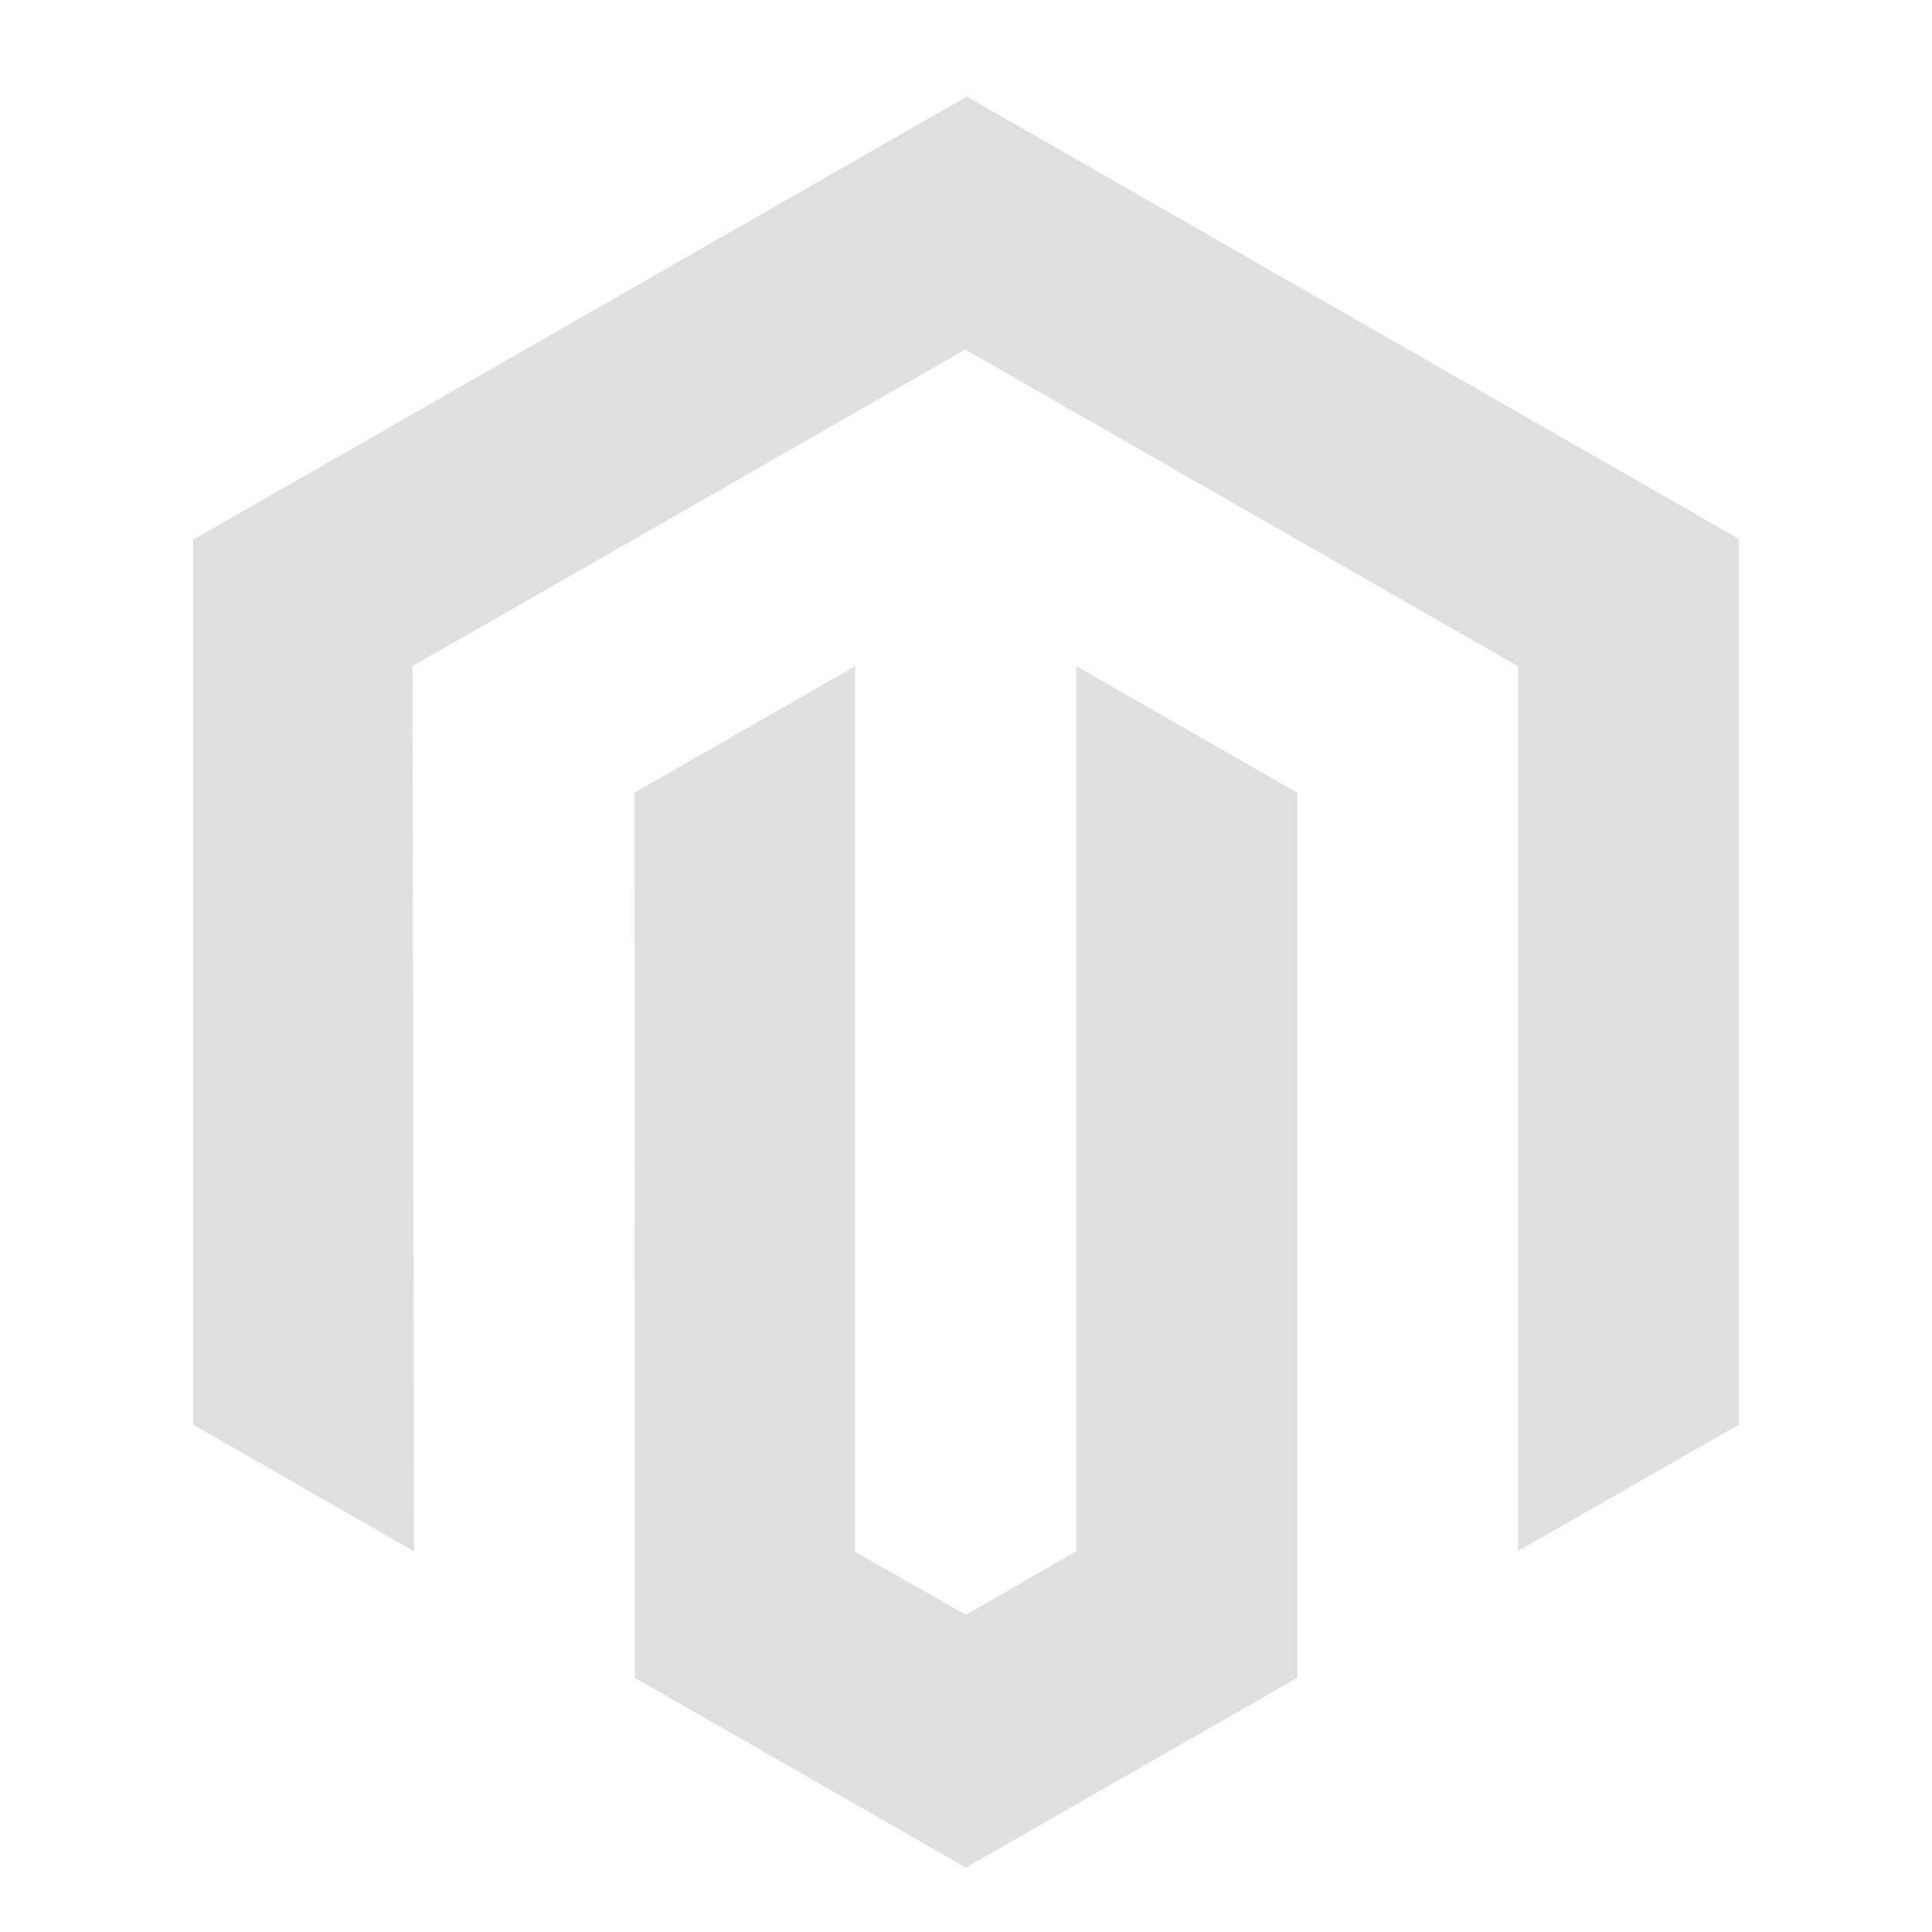
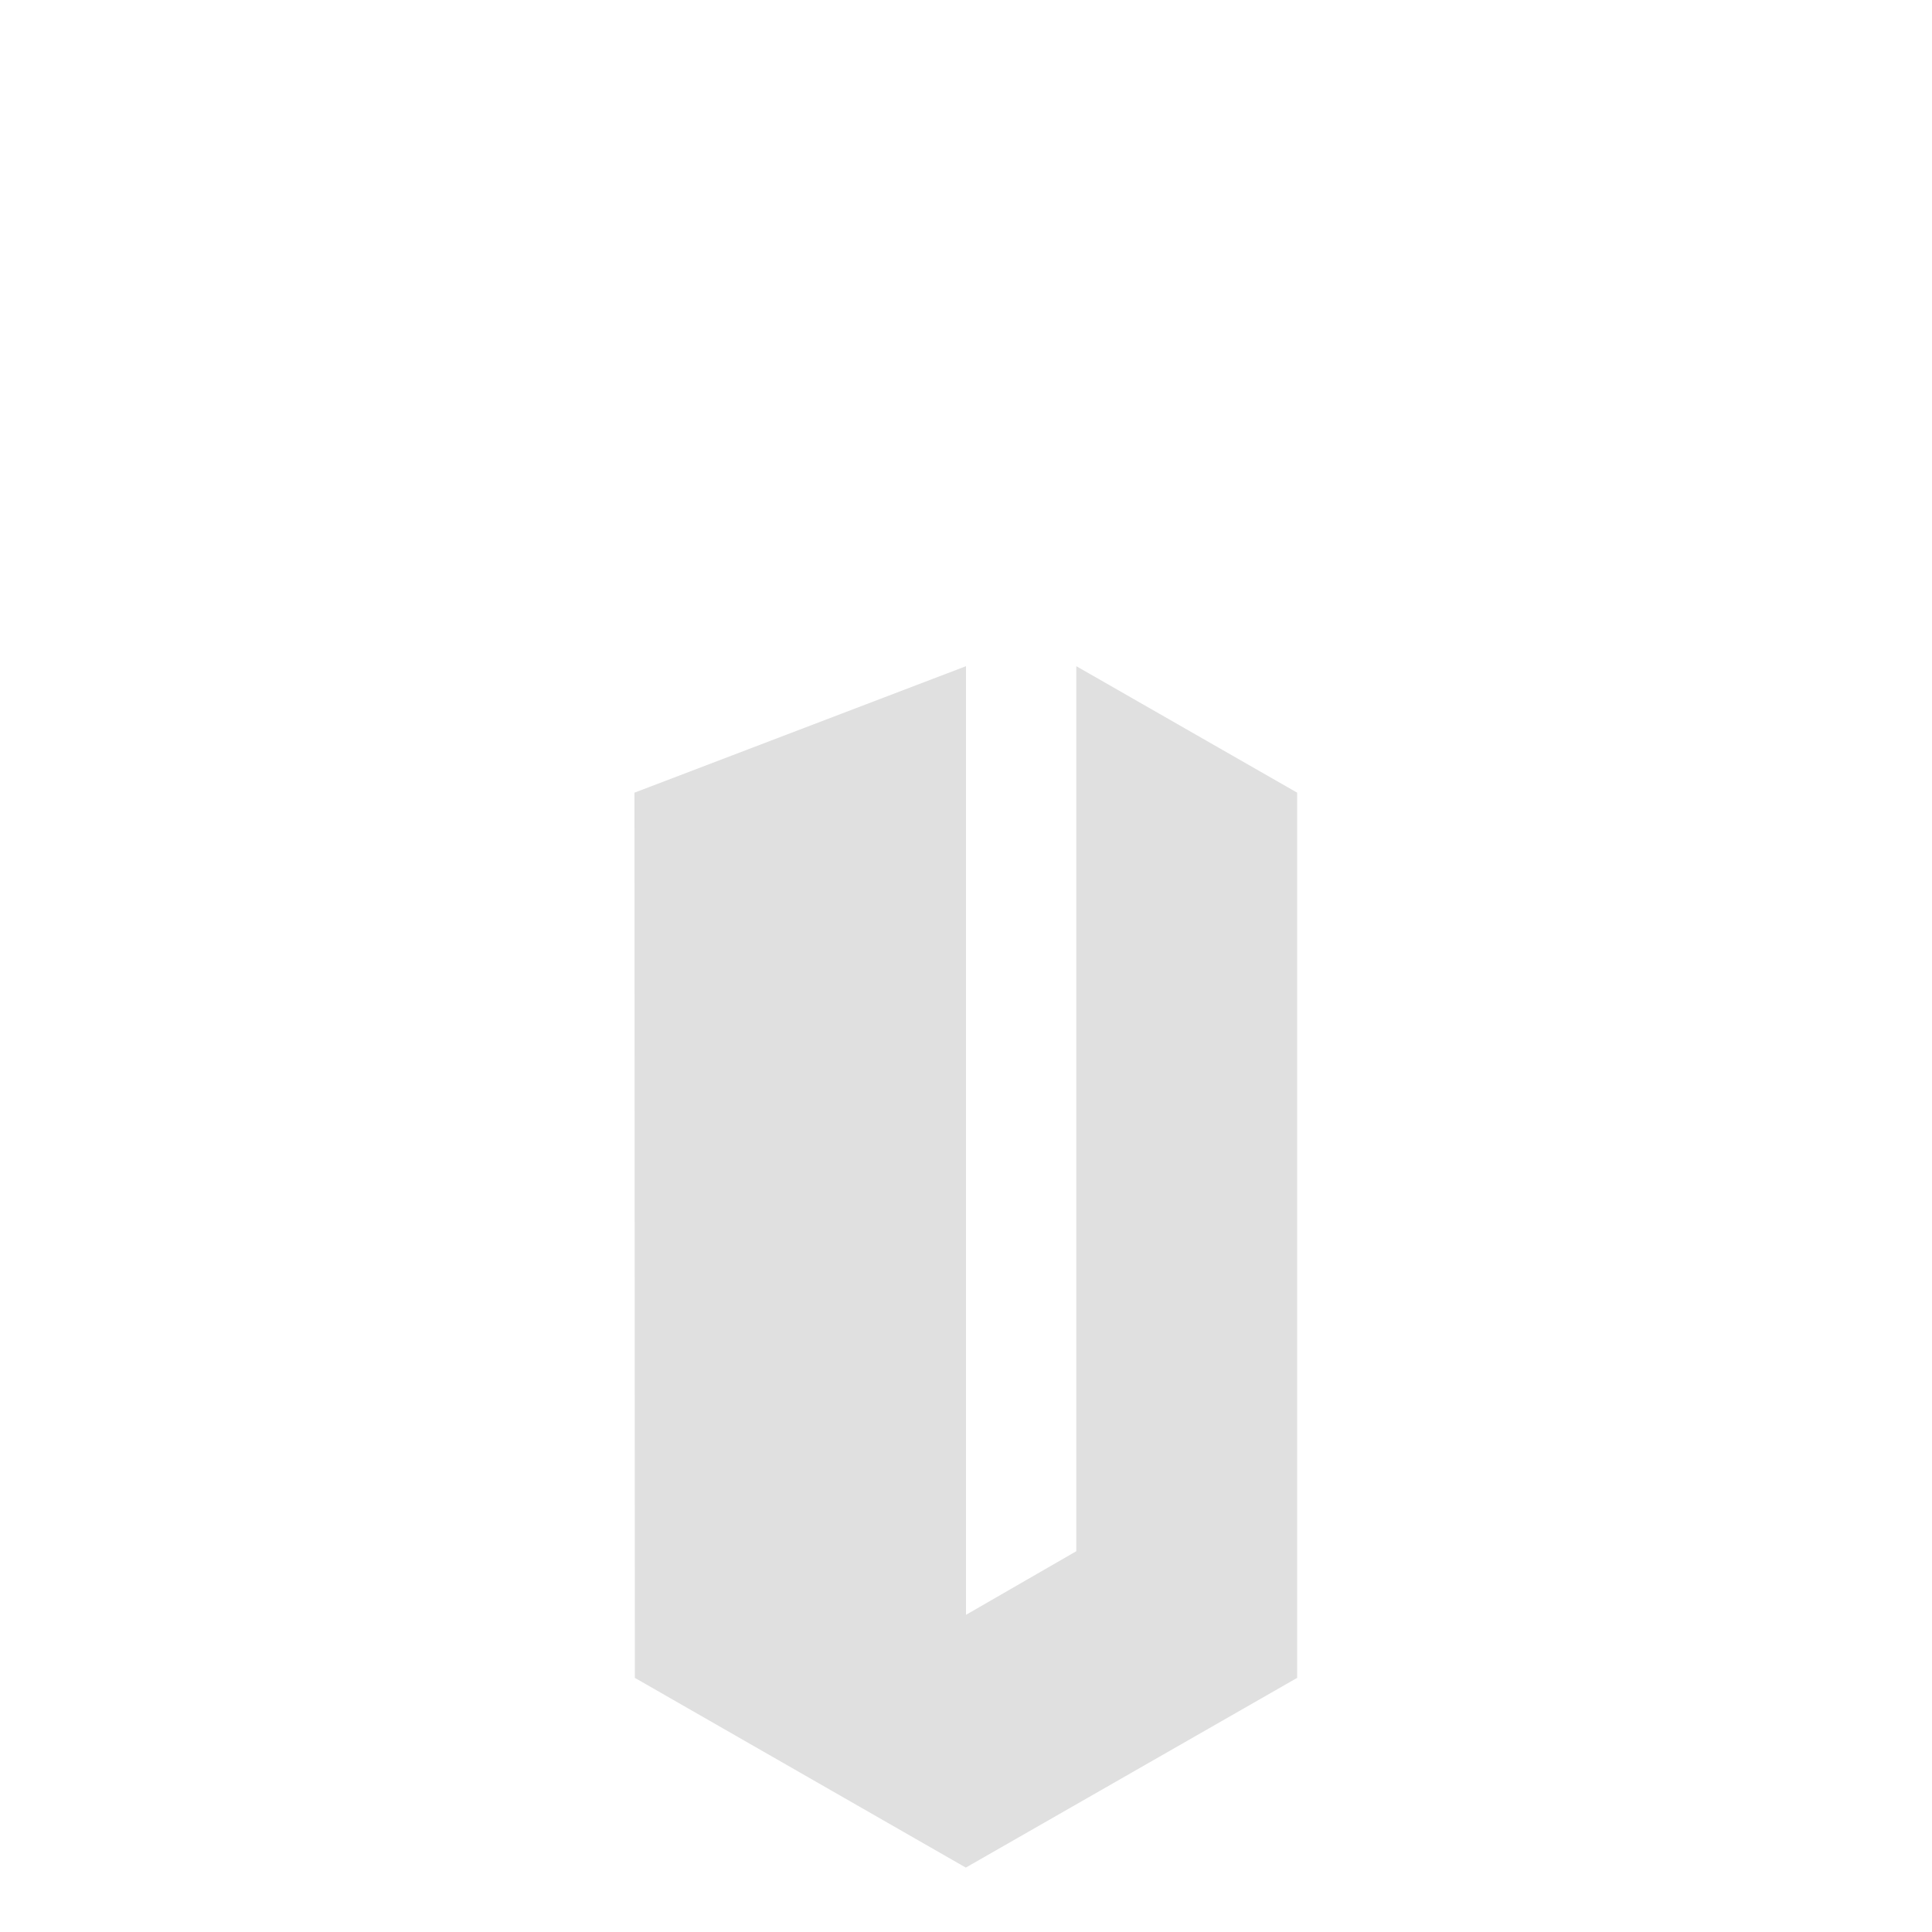
<svg xmlns="http://www.w3.org/2000/svg" width="60" height="60" viewBox="0 0 60 60" fill="none">
-   <path d="M30.024 3L6 16.761V44.245L12.858 48.18L12.81 20.689L29.976 10.856L47.142 20.689V48.168L54 44.245V16.736L30.024 3Z" fill="#E0E0E0" />
-   <path d="M33.426 48.174L30 50.15L26.556 48.192V20.689L19.704 24.617L19.716 52.108L29.994 58L40.284 52.108V24.617L33.426 20.689V48.174Z" fill="#E0E0E0" />
+   <path d="M33.426 48.174L30 50.15V20.689L19.704 24.617L19.716 52.108L29.994 58L40.284 52.108V24.617L33.426 20.689V48.174Z" fill="#E0E0E0" />
</svg>